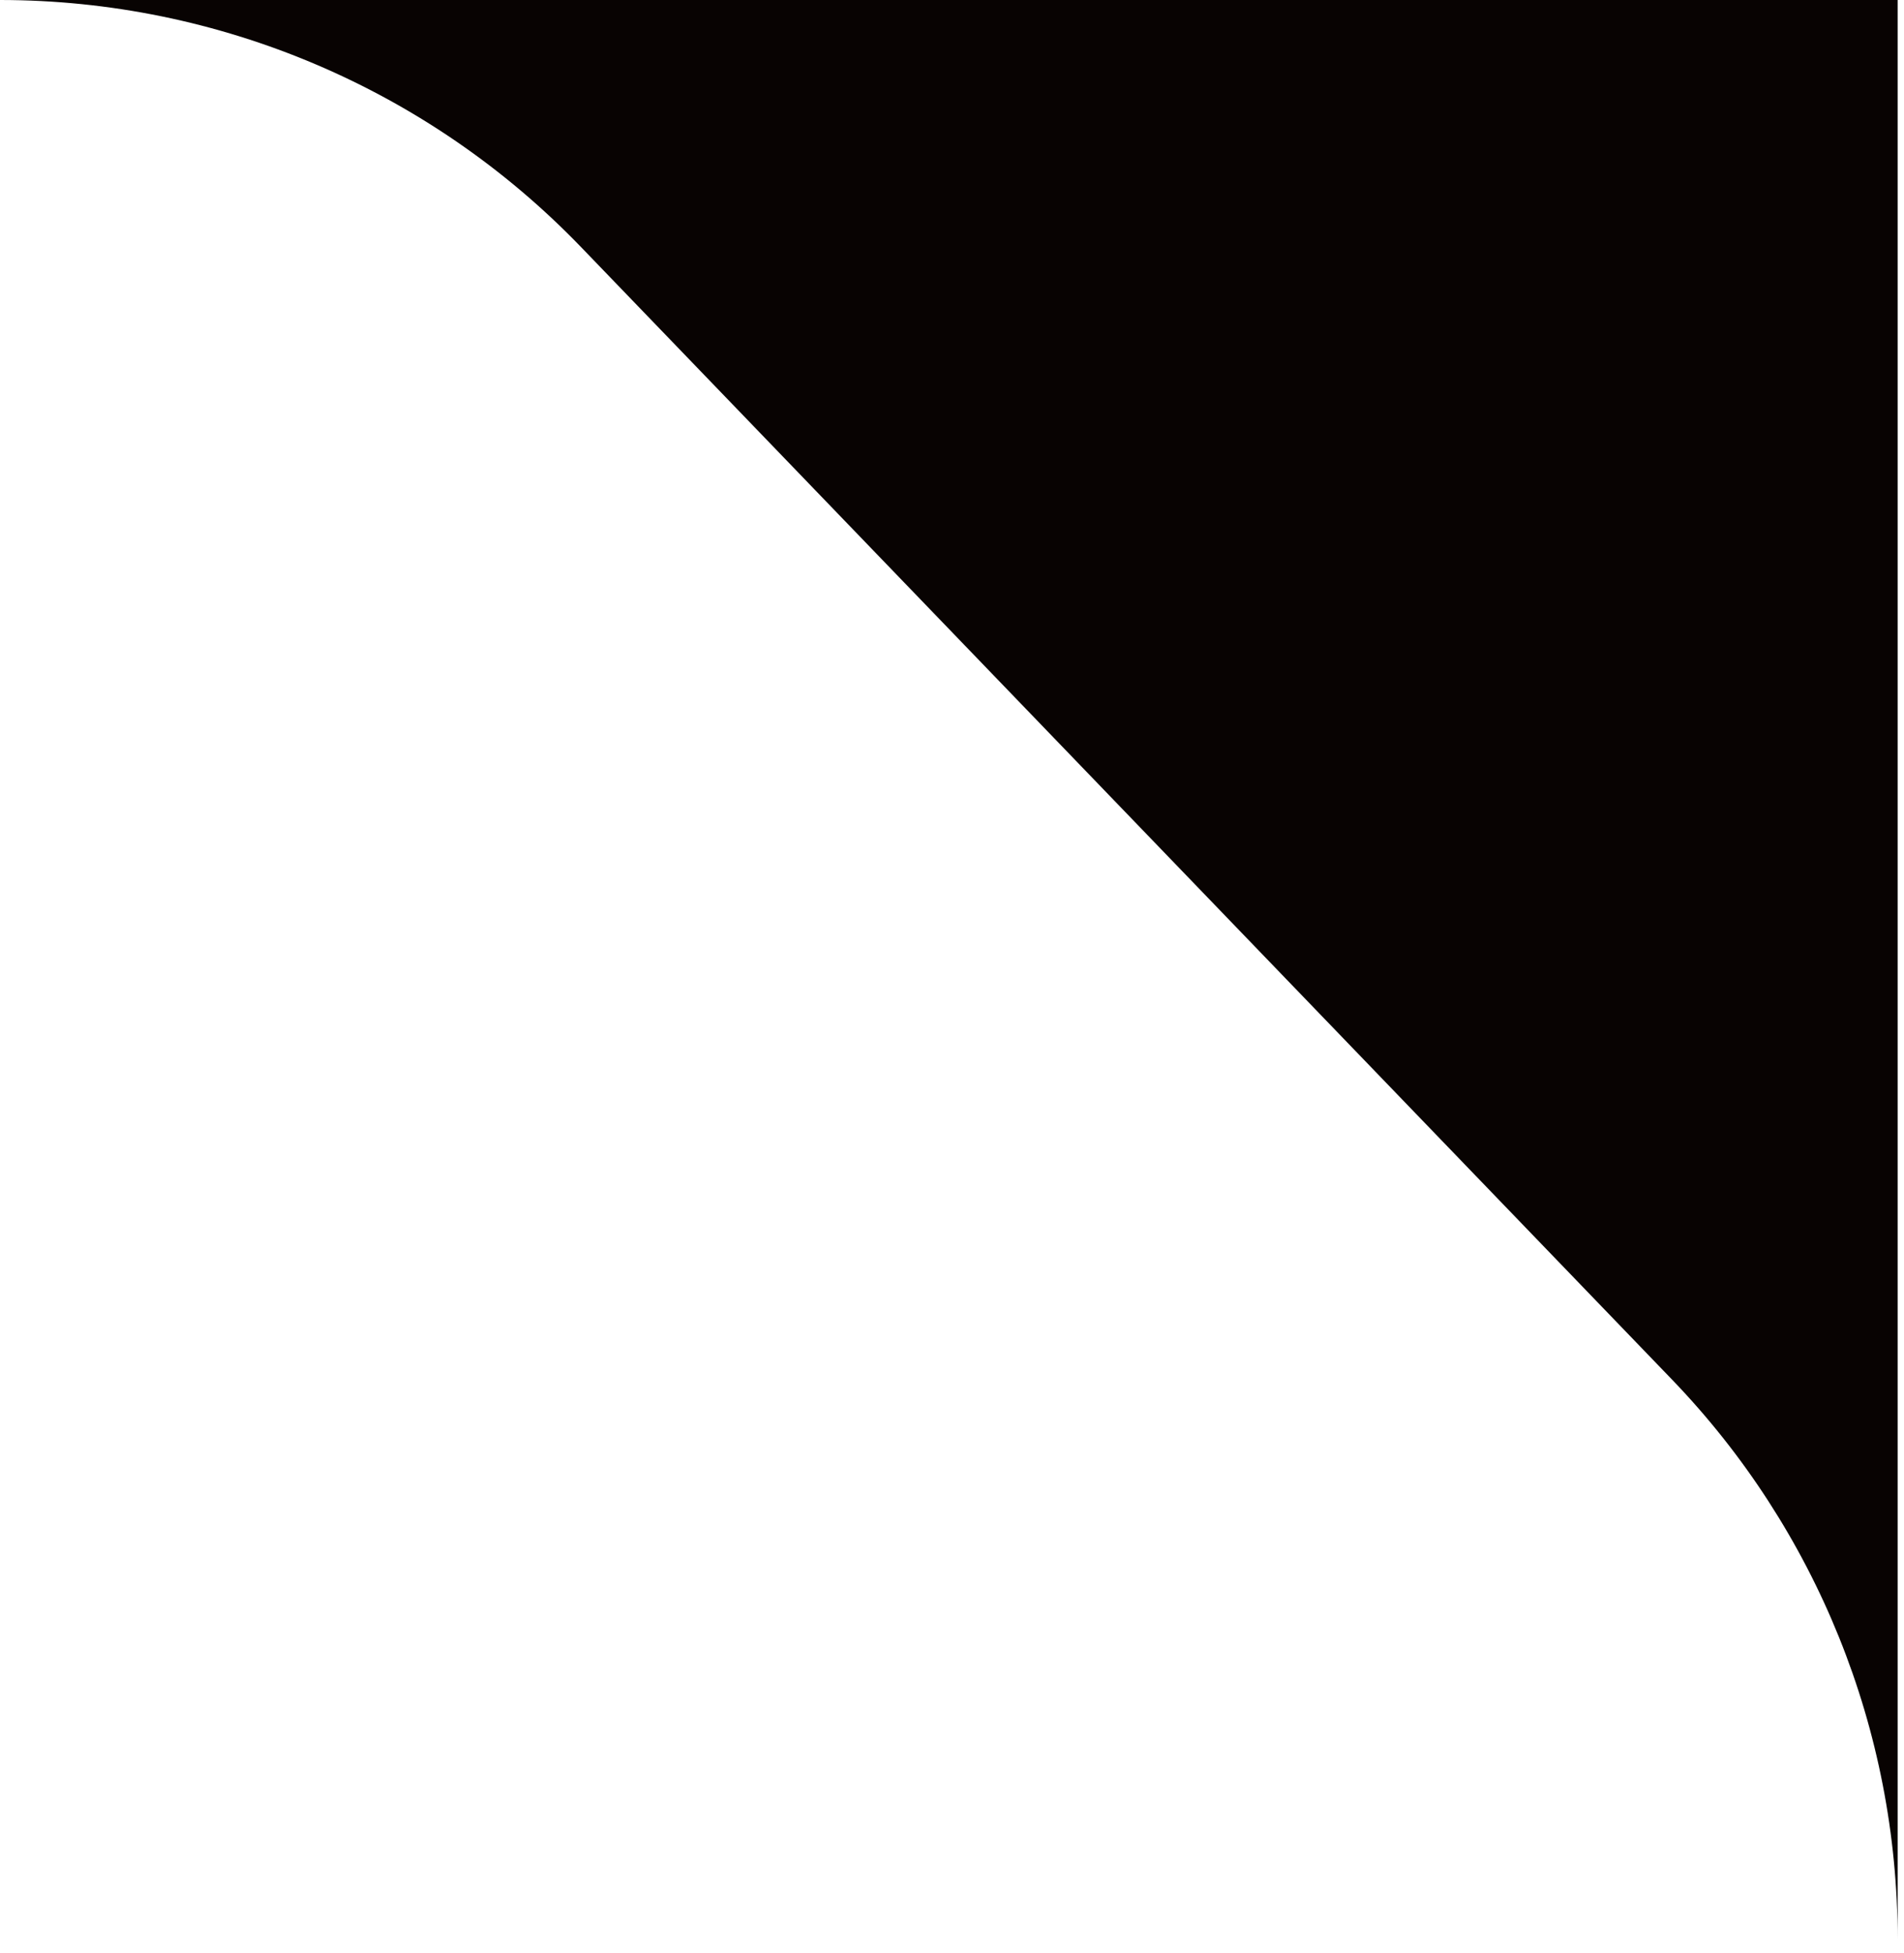
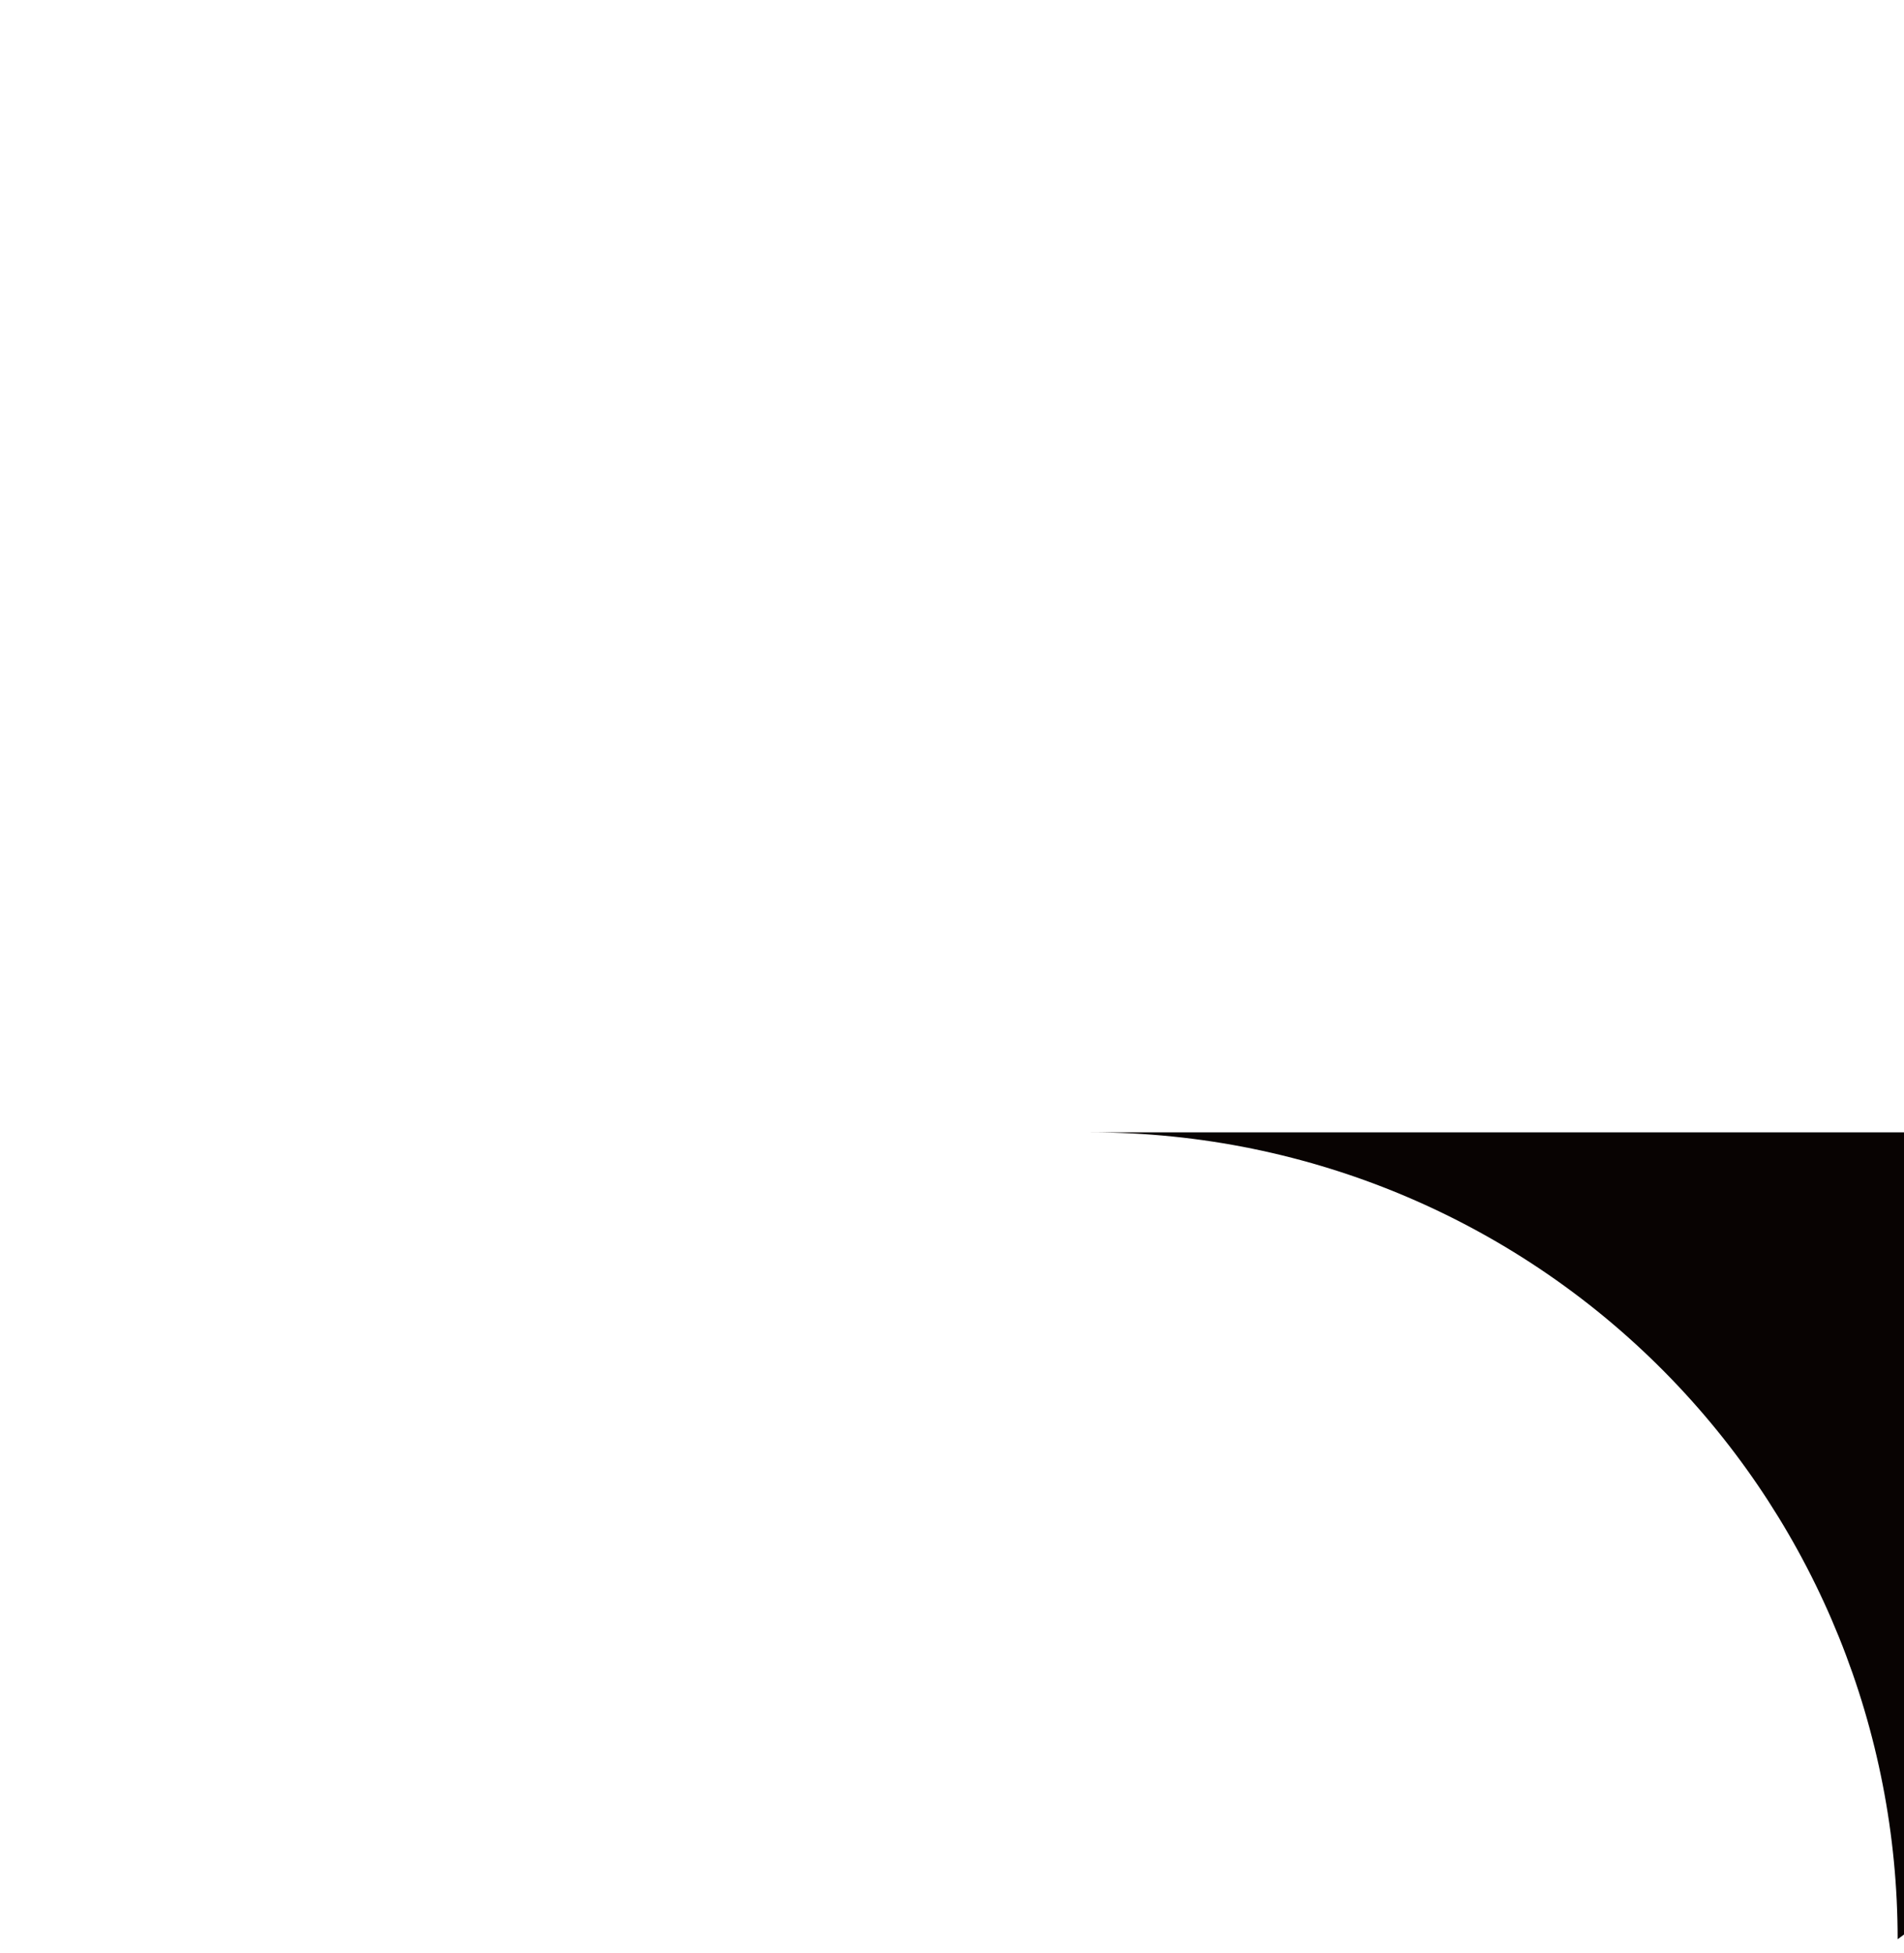
<svg xmlns="http://www.w3.org/2000/svg" fill="none" height="121" viewBox="0 0 118 121" width="118">
-   <path d="m117.606 120.168c0-12.939-5.015-25.374-13.993-34.691l-67.606-70.169c-9.425-9.782-22.424-15.308-36.007-15.308h117.606z" fill="#080302" />
+   <path d="m117.606 120.168c0-12.939-5.015-25.374-13.993-34.691c-9.425-9.782-22.424-15.308-36.007-15.308h117.606z" fill="#080302" />
</svg>